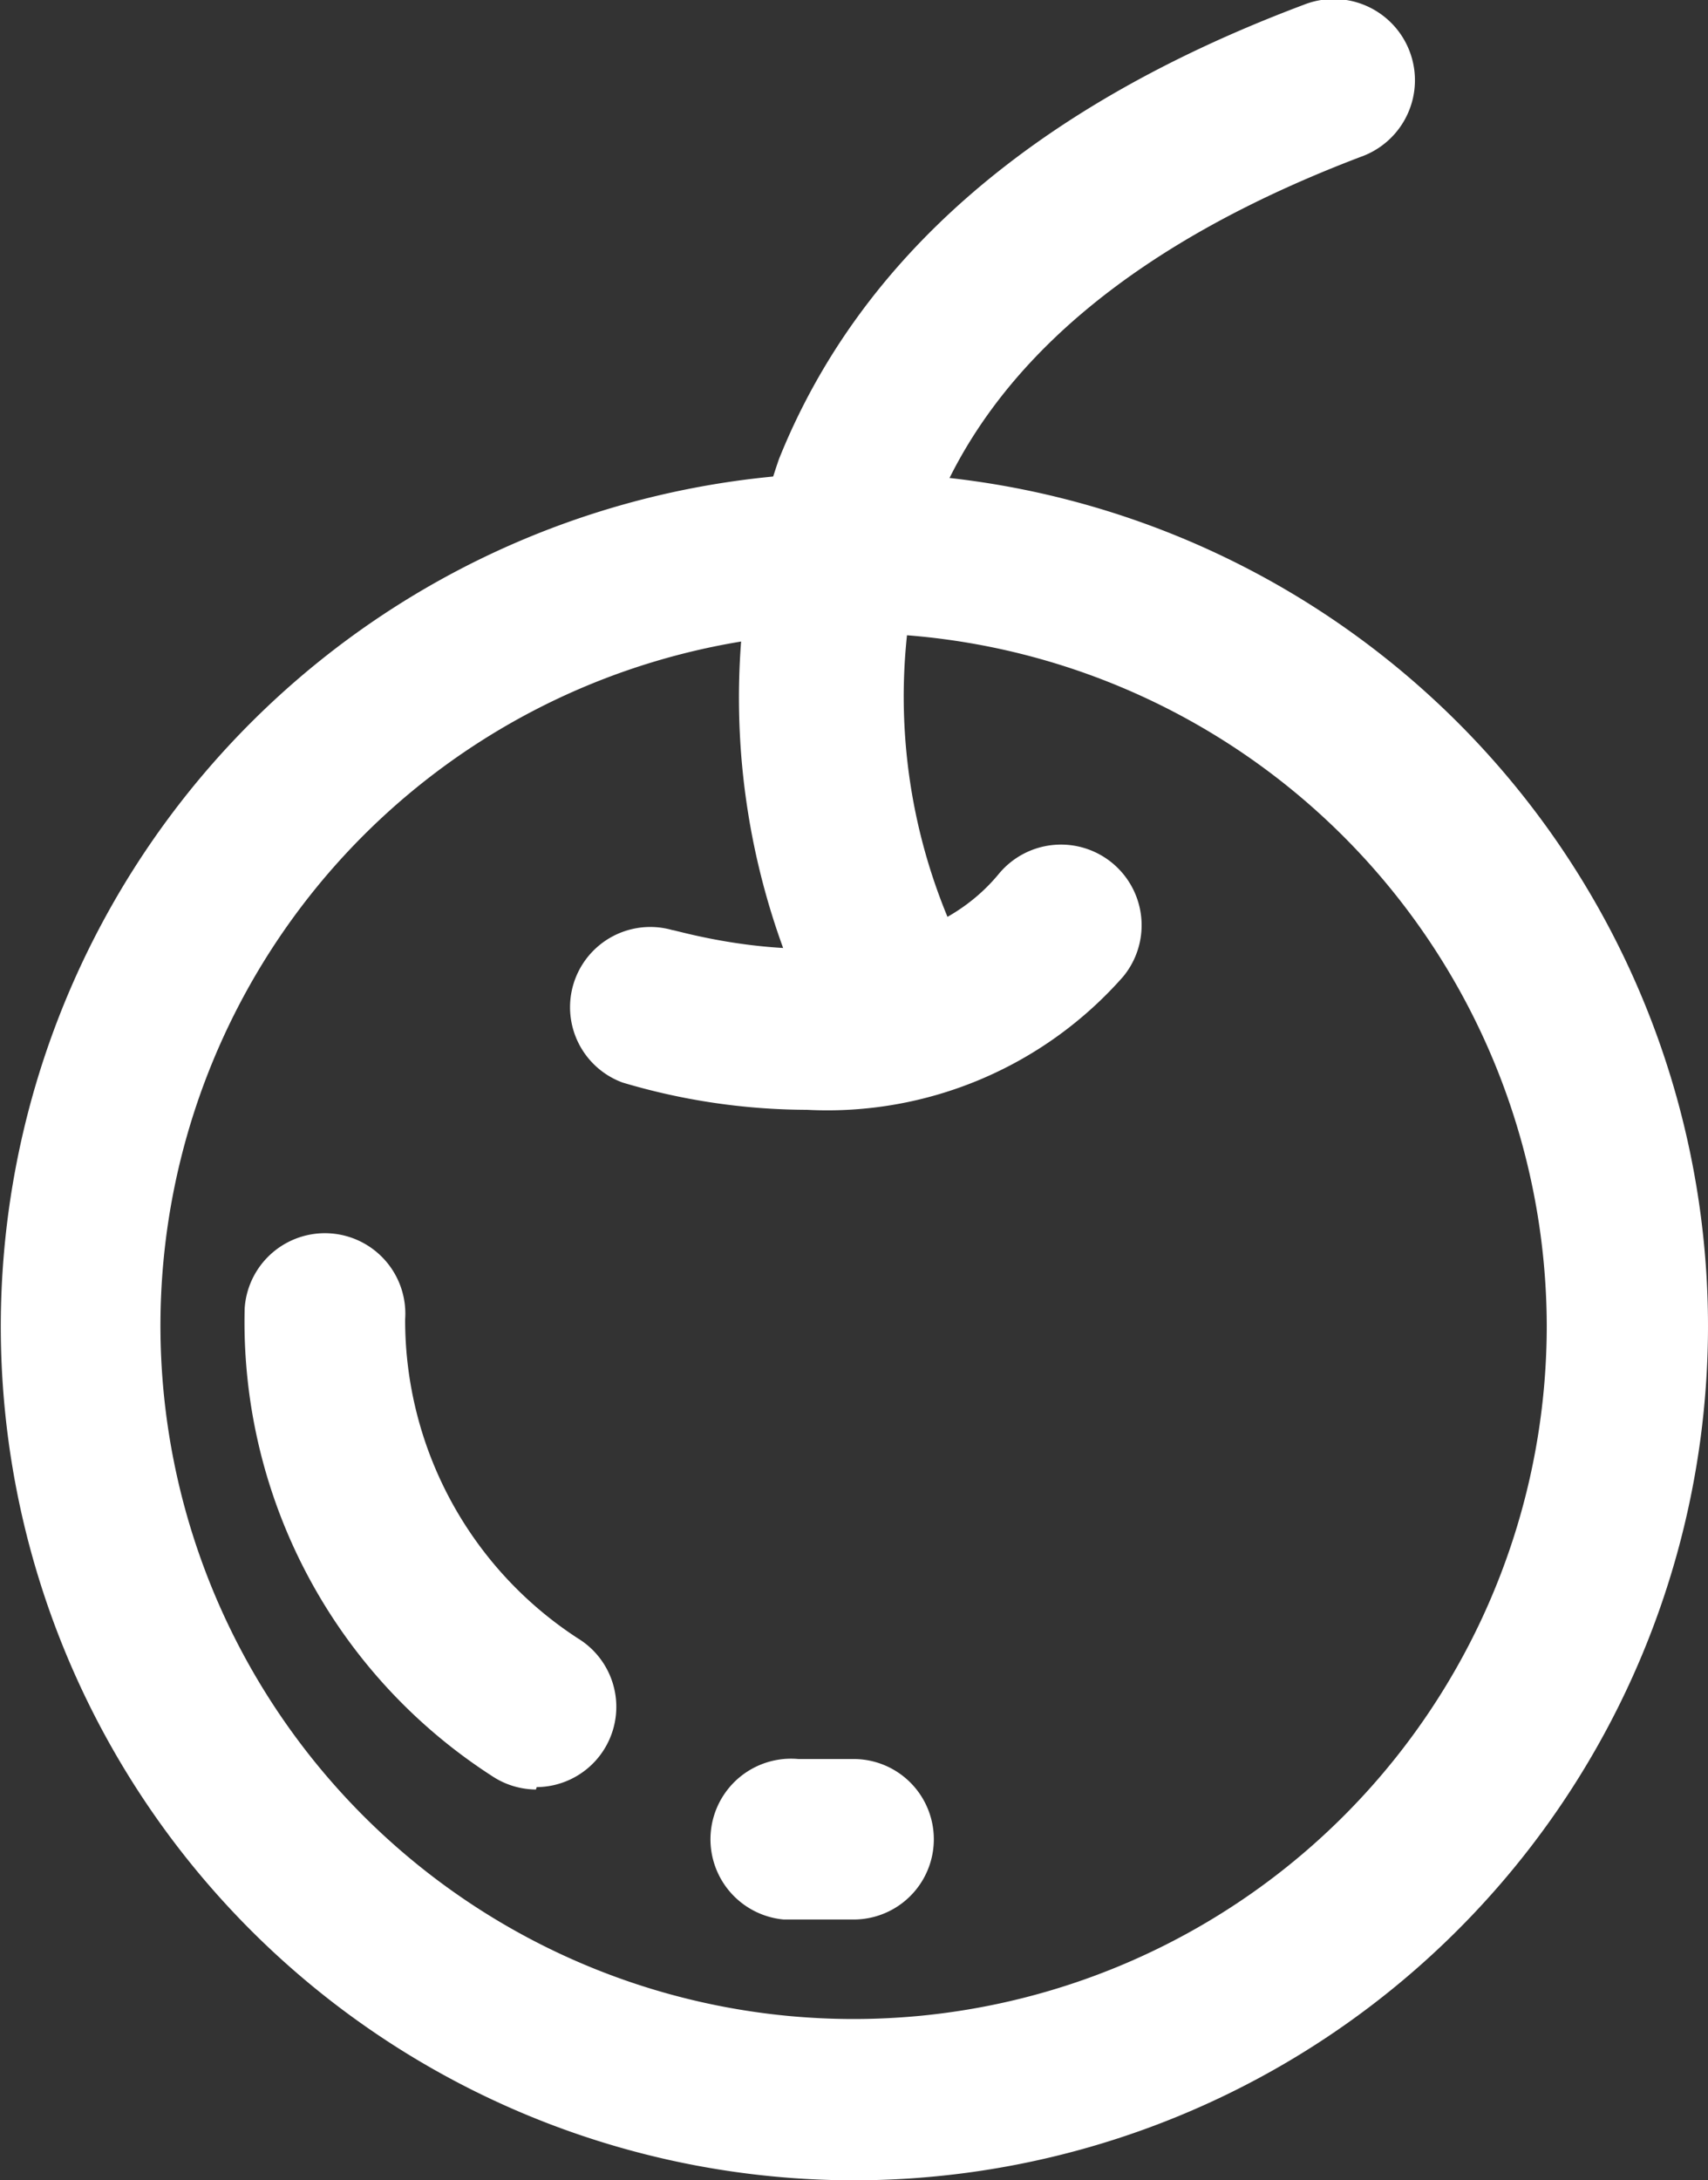
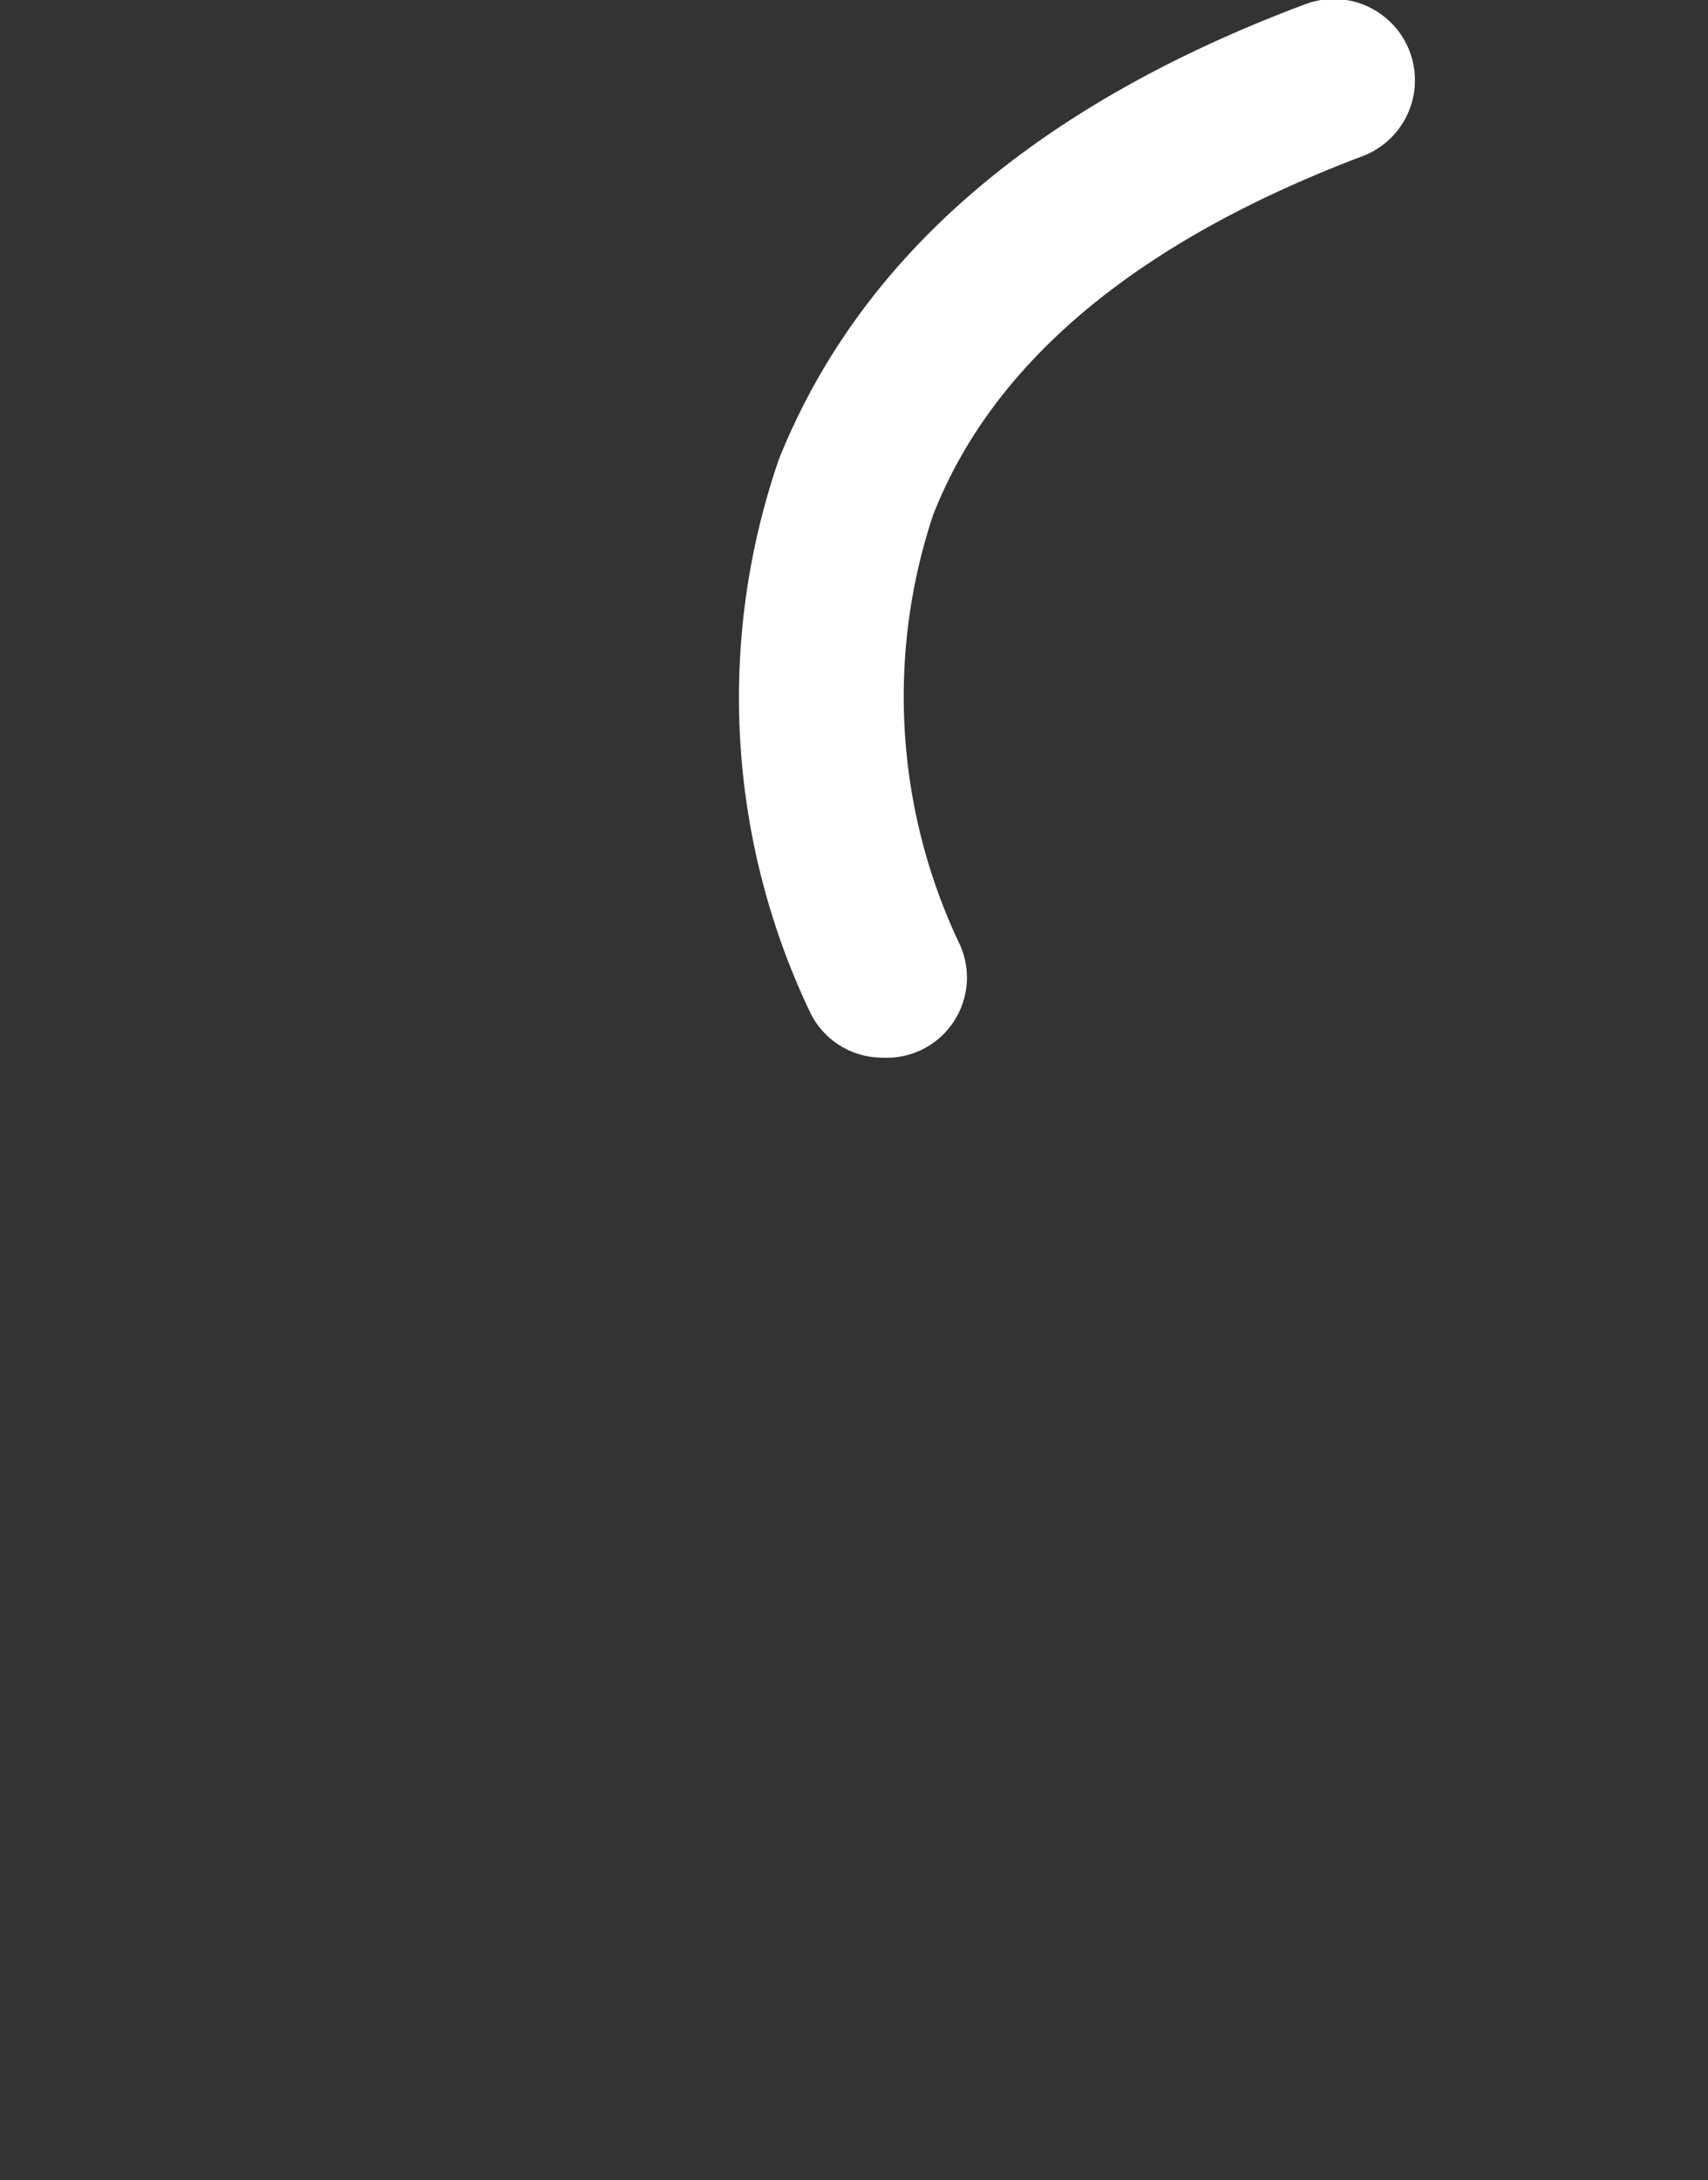
<svg xmlns="http://www.w3.org/2000/svg" viewBox="0 0 21.29 27.17">
  <rect x="0" y="0" width="21.29" height="27.17" fill="#333333" stroke="none" />
  <defs>
    <style>.cls-1{fill:#fff;}</style>
  </defs>
  <title>cake_1</title>
  <g id="Слой_2" data-name="Слой 2">
    <g id="Слой_1-2" data-name="Слой 1">
-       <path class="cls-1" d="M10.64,27.17A10.64,10.64,0,1,1,21.29,16.53,10.65,10.65,0,0,1,10.64,27.17Zm0-19.29a8.64,8.64,0,1,0,8.64,8.64A8.65,8.65,0,0,0,10.64,7.89Z" />
-       <path class="cls-1" d="M10.06,13.83a8.1,8.1,0,0,1-2.3-.34,1,1,0,0,1,.62-1.9c.07,0,2.79.85,4.07-.7A1,1,0,1,1,14,12.17,4.91,4.91,0,0,1,10.06,13.83Z" />
      <path class="cls-1" d="M11,13.18a1,1,0,0,1-.89-.54,9.11,9.11,0,0,1-.4-6.92c1-2.49,3.16-4.39,6.54-5.66A1,1,0,0,1,17,1.94C14.19,3,12.38,4.5,11.63,6.42a7.18,7.18,0,0,0,.31,5.3A1,1,0,0,1,11,13.18Z" />
-       <path class="cls-1" d="M10.64,23.92q-.45,0-.87,0a1,1,0,1,1,.18-2c.22,0,.45,0,.69,0a1,1,0,0,1,0,2Z" />
-       <path class="cls-1" d="M6.68,22.3a1,1,0,0,1-.55-.17,6.73,6.73,0,0,1-3.08-5.83,1,1,0,0,1,2,.14,4.73,4.73,0,0,0,2.19,4,1,1,0,0,1-.55,1.83Z" />
    </g>
  </g>
</svg>